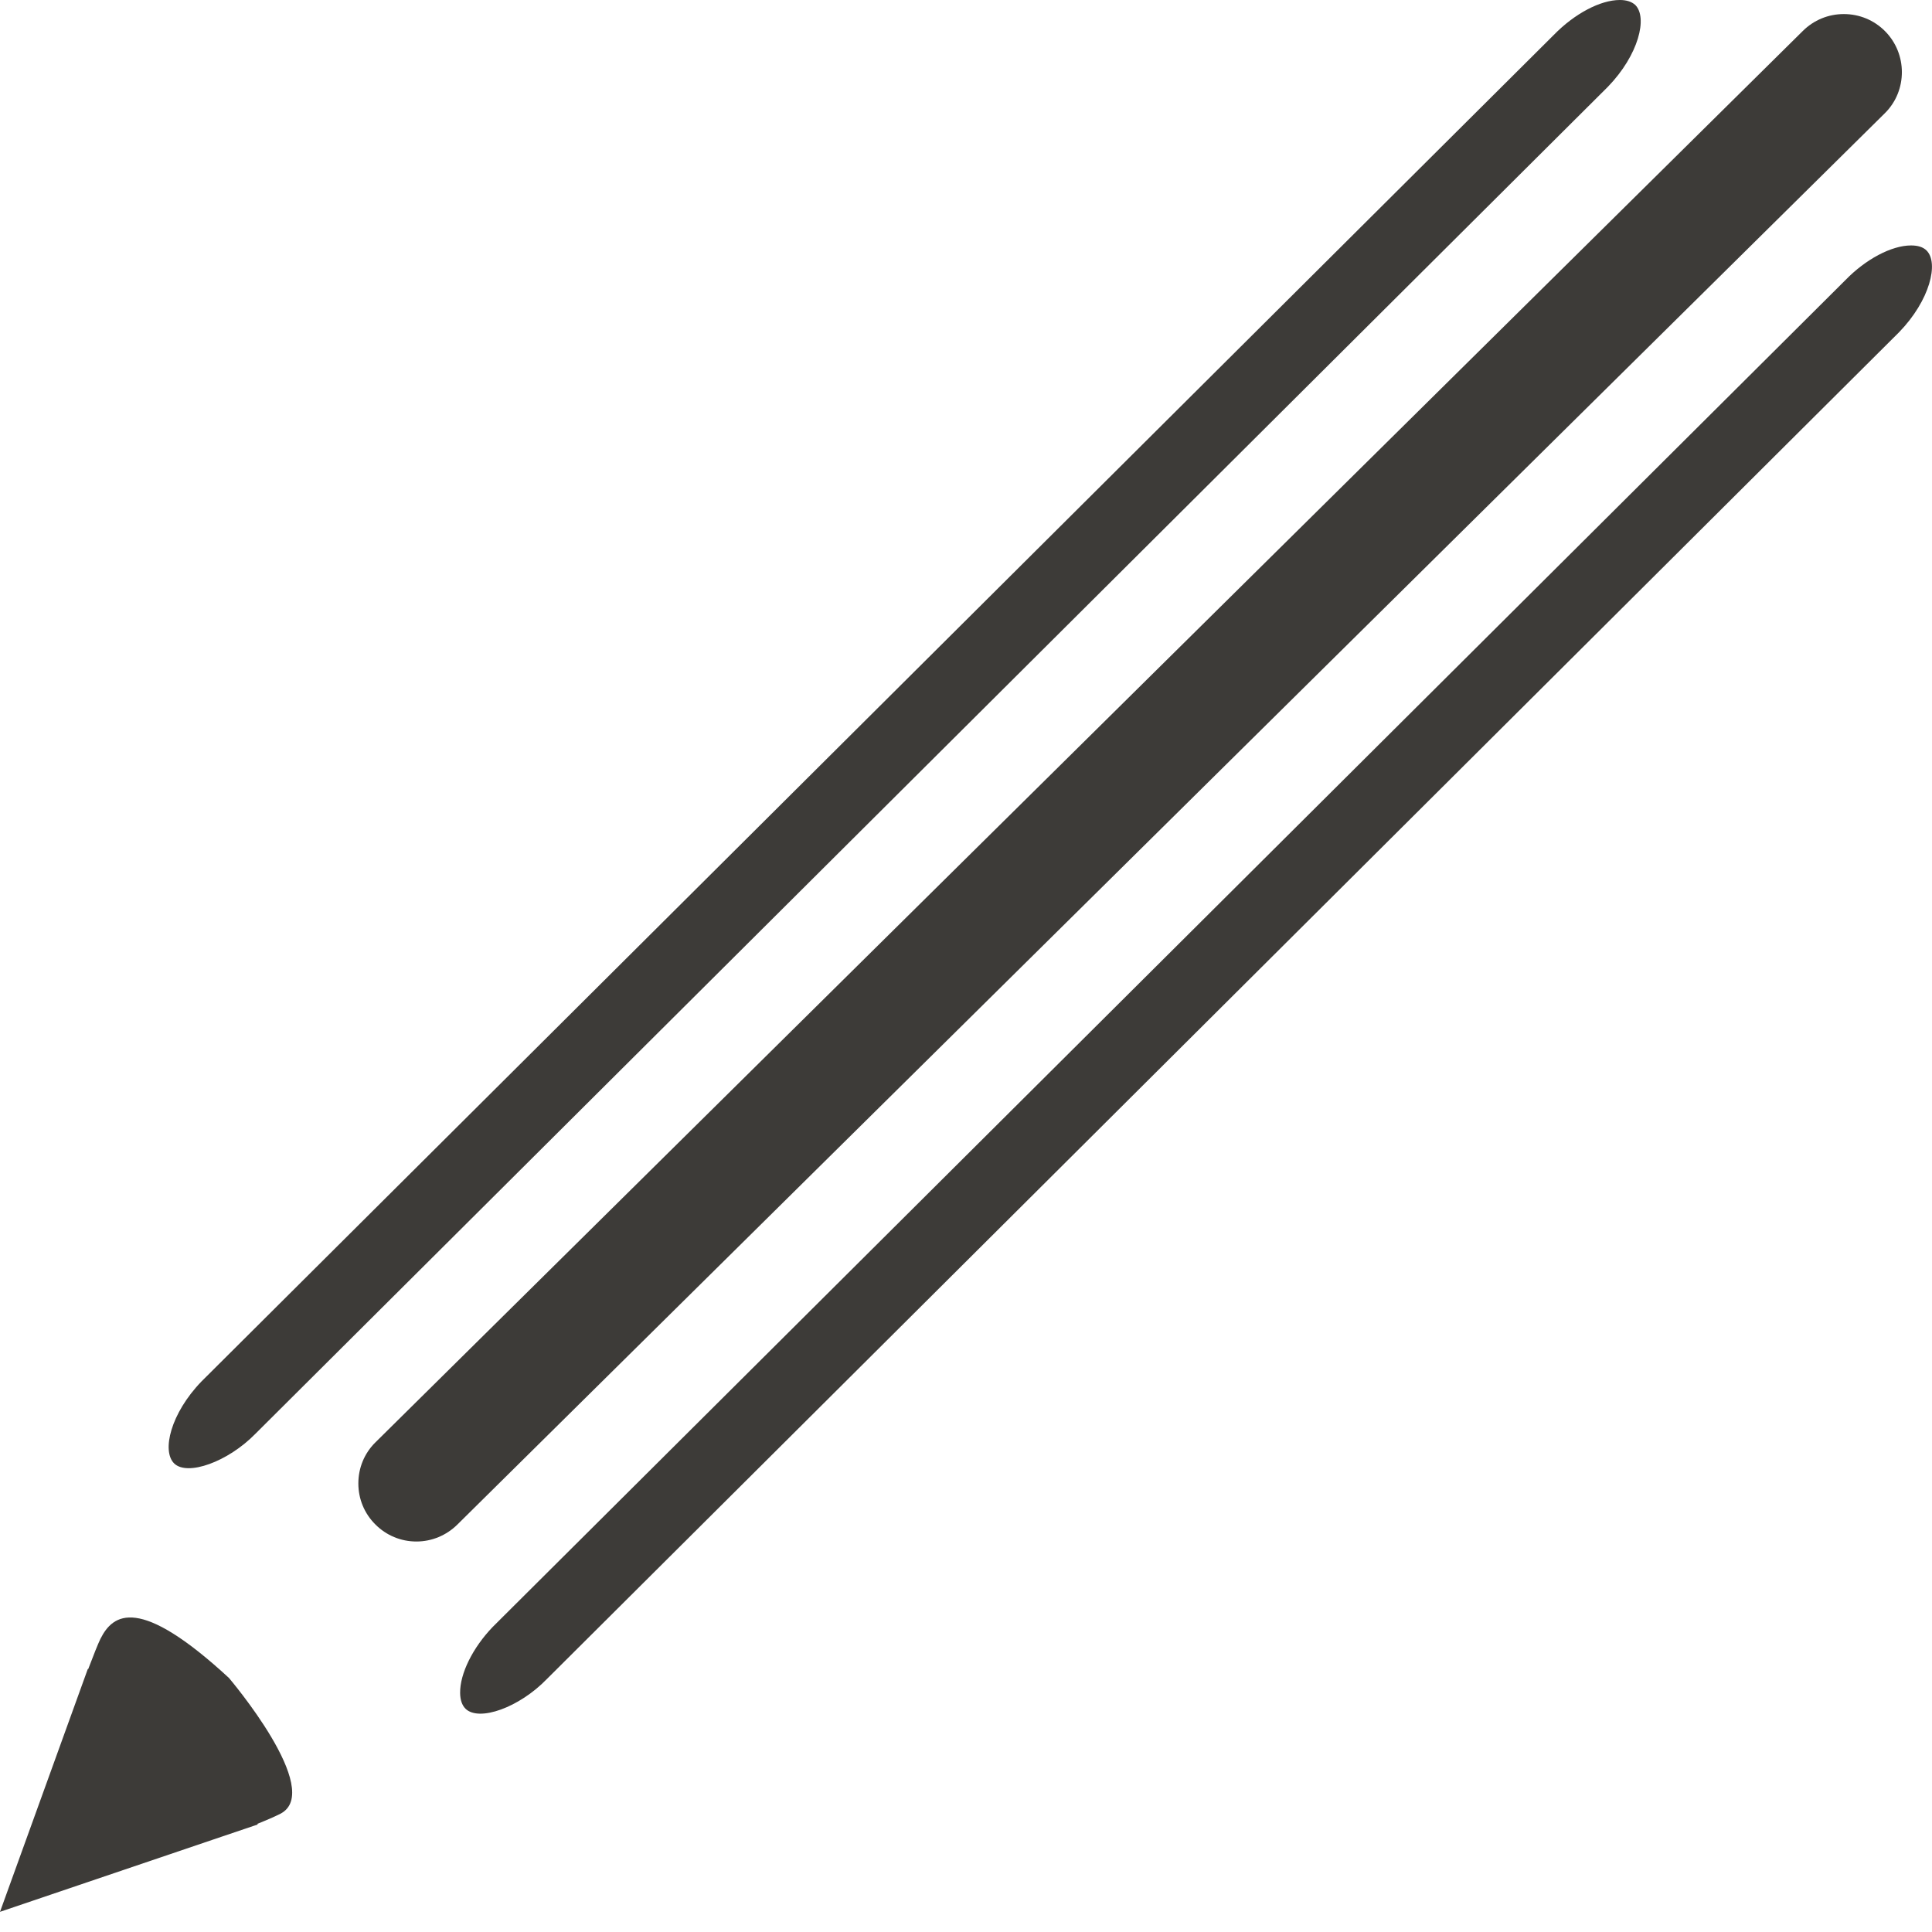
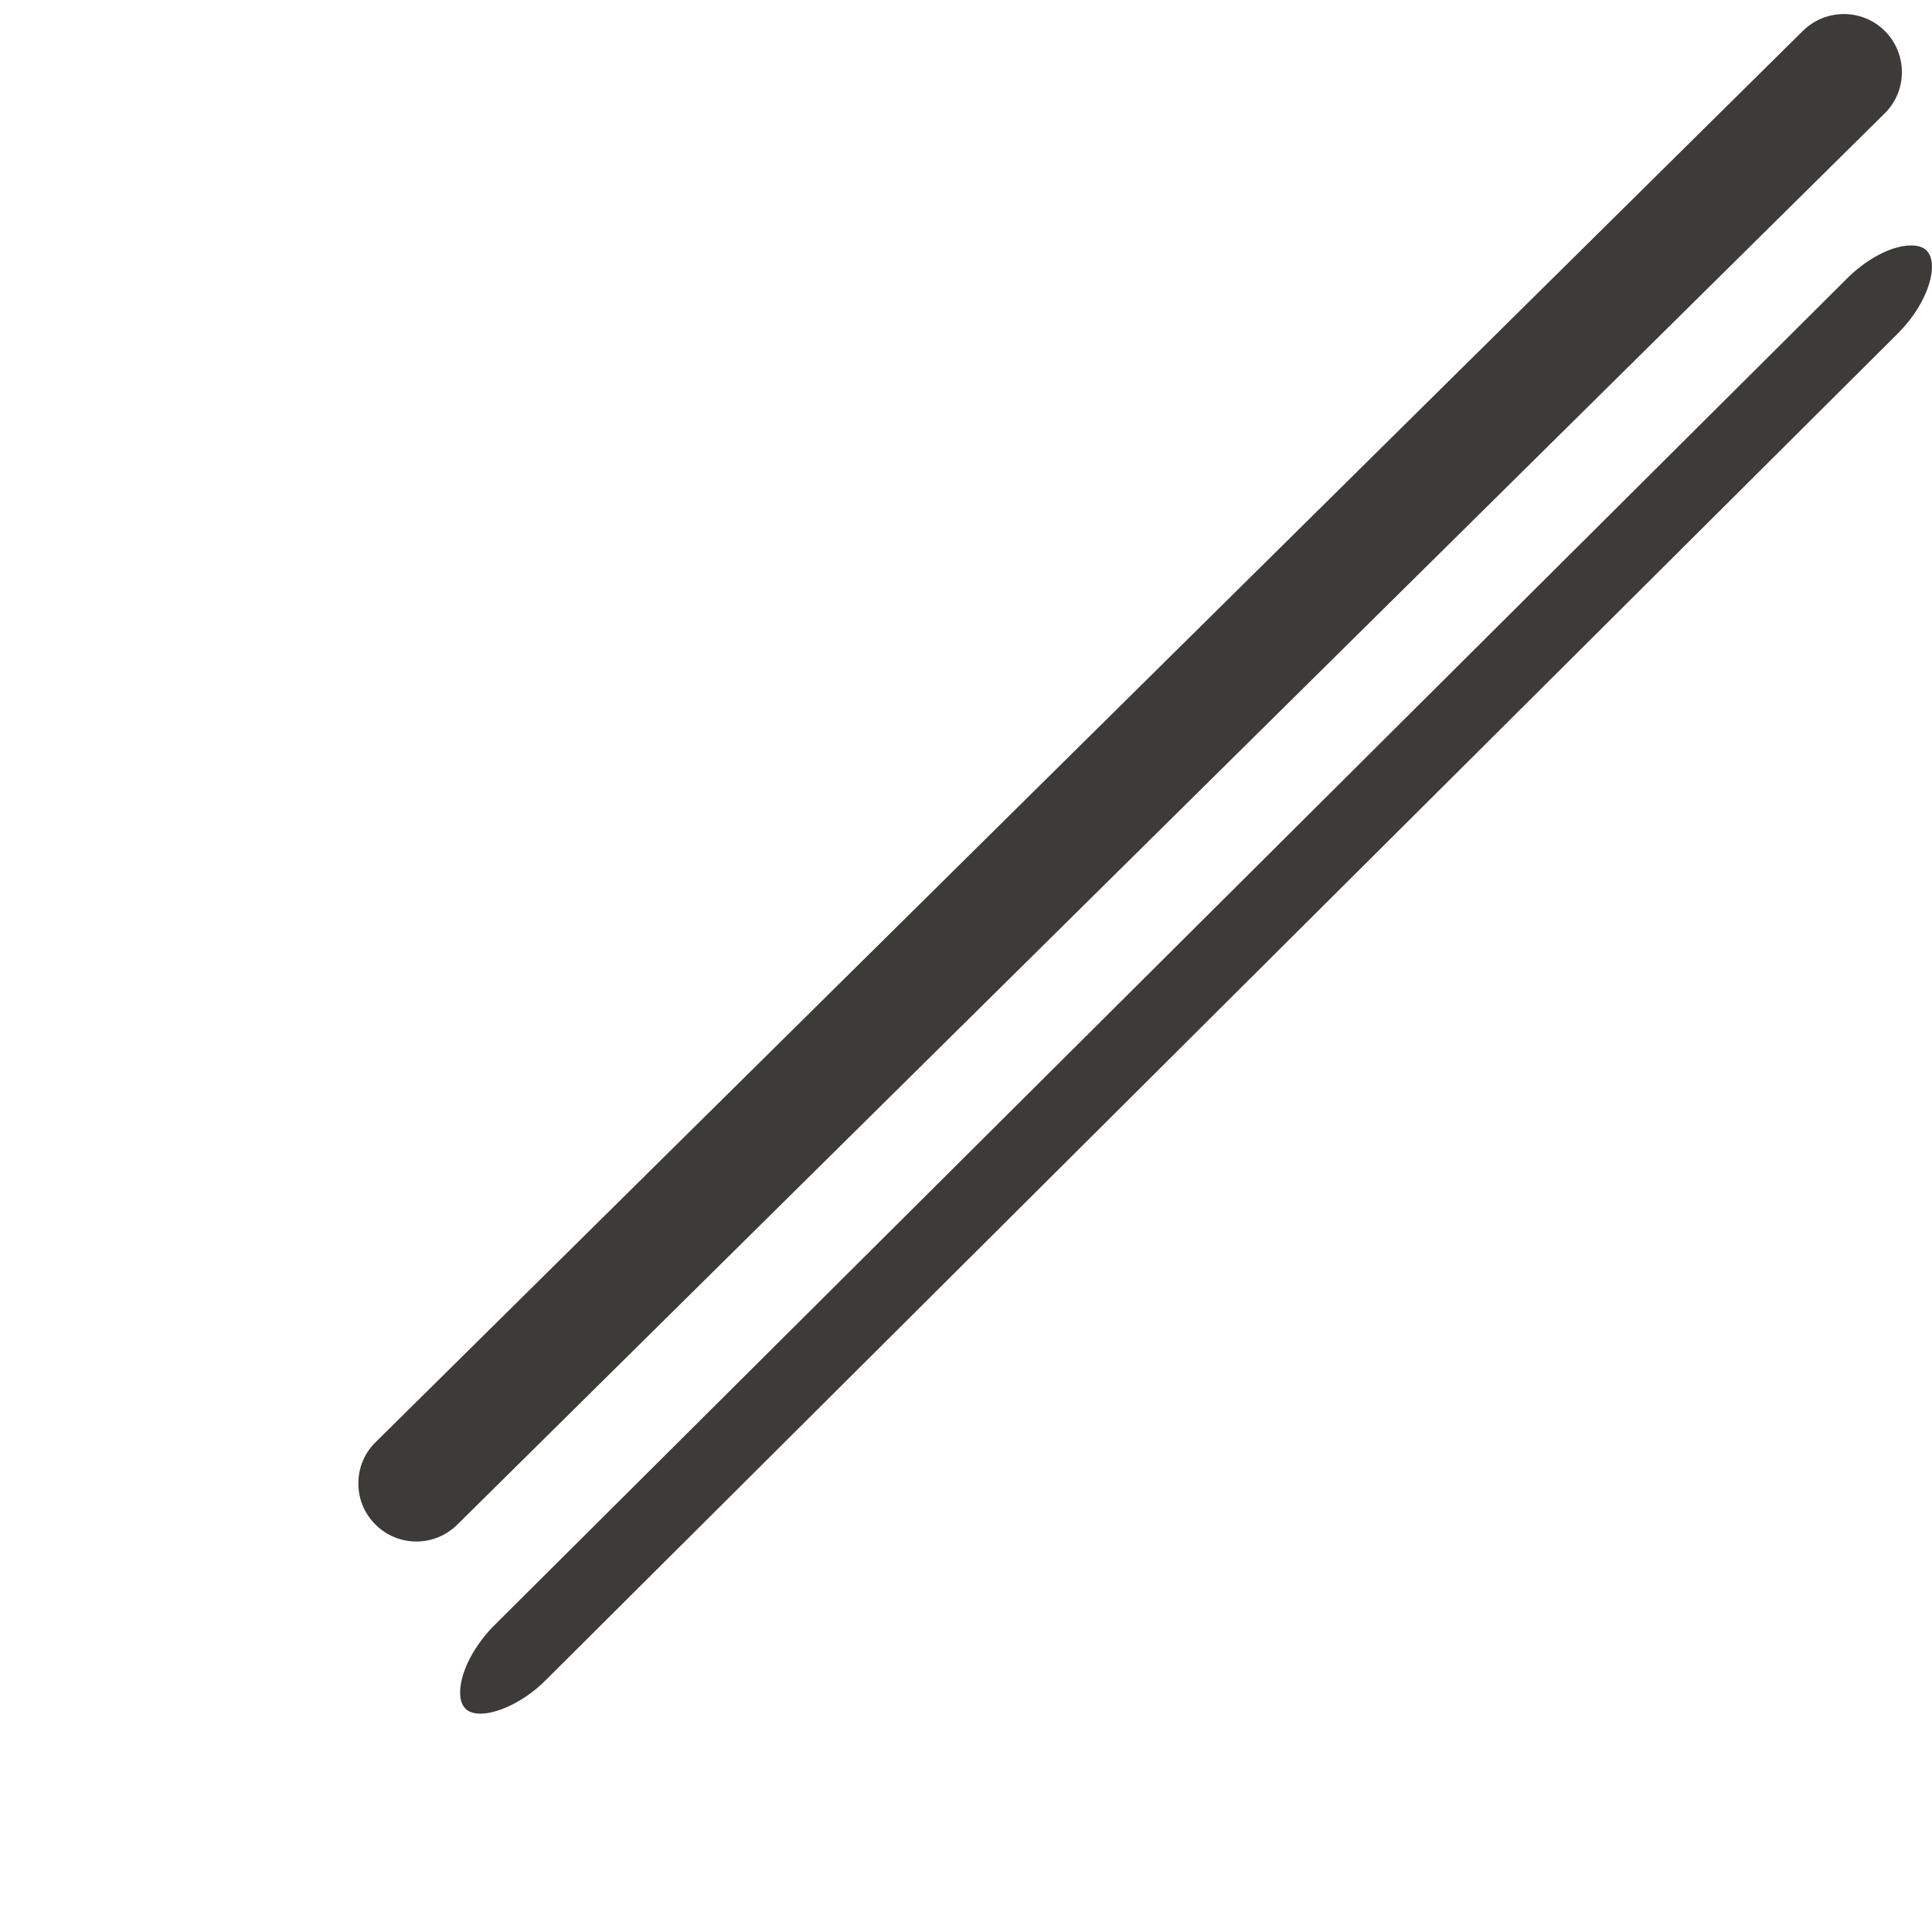
<svg xmlns="http://www.w3.org/2000/svg" version="1.1" id="Bleistift" x="0px" y="0px" width="25px" height="25px" viewBox="0 0 25 25" enable-background="new 0 0 25 25" xml:space="preserve">
  <g>
    <path fill="#3D3B38" d="M23.859,0.182c-0.201,0-0.389,0.078-0.531,0.219L4.856,18.666c-0.141,0.14-0.219,0.328-0.219,0.53   c0,0.199,0.077,0.388,0.22,0.53c0.141,0.142,0.33,0.221,0.531,0.221c0.2,0,0.388-0.079,0.53-0.219L24.393,1.462   c0.29-0.29,0.29-0.767-0.002-1.06C24.249,0.26,24.06,0.182,23.859,0.182z" />
  </g>
-   <path fill="#3D3B38" d="M3.307,18.551L20.806,1.123c0.399-0.412,0.517-0.898,0.354-1.059C21.114,0.022,21.048,0,20.96,0  c-0.252,0-0.587,0.178-0.853,0.451l-17.5,17.425c-0.399,0.413-0.517,0.901-0.353,1.061C2.424,19.103,2.948,18.919,3.307,18.551z" />
  <path fill="#3D3B38" d="M7.077,21.726L24.574,4.299c0.4-0.412,0.518-0.9,0.354-1.059c-0.044-0.043-0.111-0.064-0.199-0.064  c-0.251,0-0.587,0.177-0.852,0.451l-17.5,17.424c-0.259,0.269-0.426,0.605-0.423,0.856c0.001,0.093,0.026,0.16,0.07,0.204  C6.198,22.281,6.718,22.097,7.077,21.726z" />
-   <path fill="#3D3B38" d="M2.962,21.712c-1.161-1.071-1.499-0.833-1.663-0.504c-0.031,0.063-0.09,0.212-0.158,0.391l-0.005-0.002  L0,24.739l2.87-0.973c0.037-0.013,0.072-0.024,0.107-0.036l0.357-0.121L3.331,23.6c0.121-0.048,0.224-0.093,0.297-0.13  C4.205,23.172,2.962,21.712,2.962,21.712z" />
</svg>